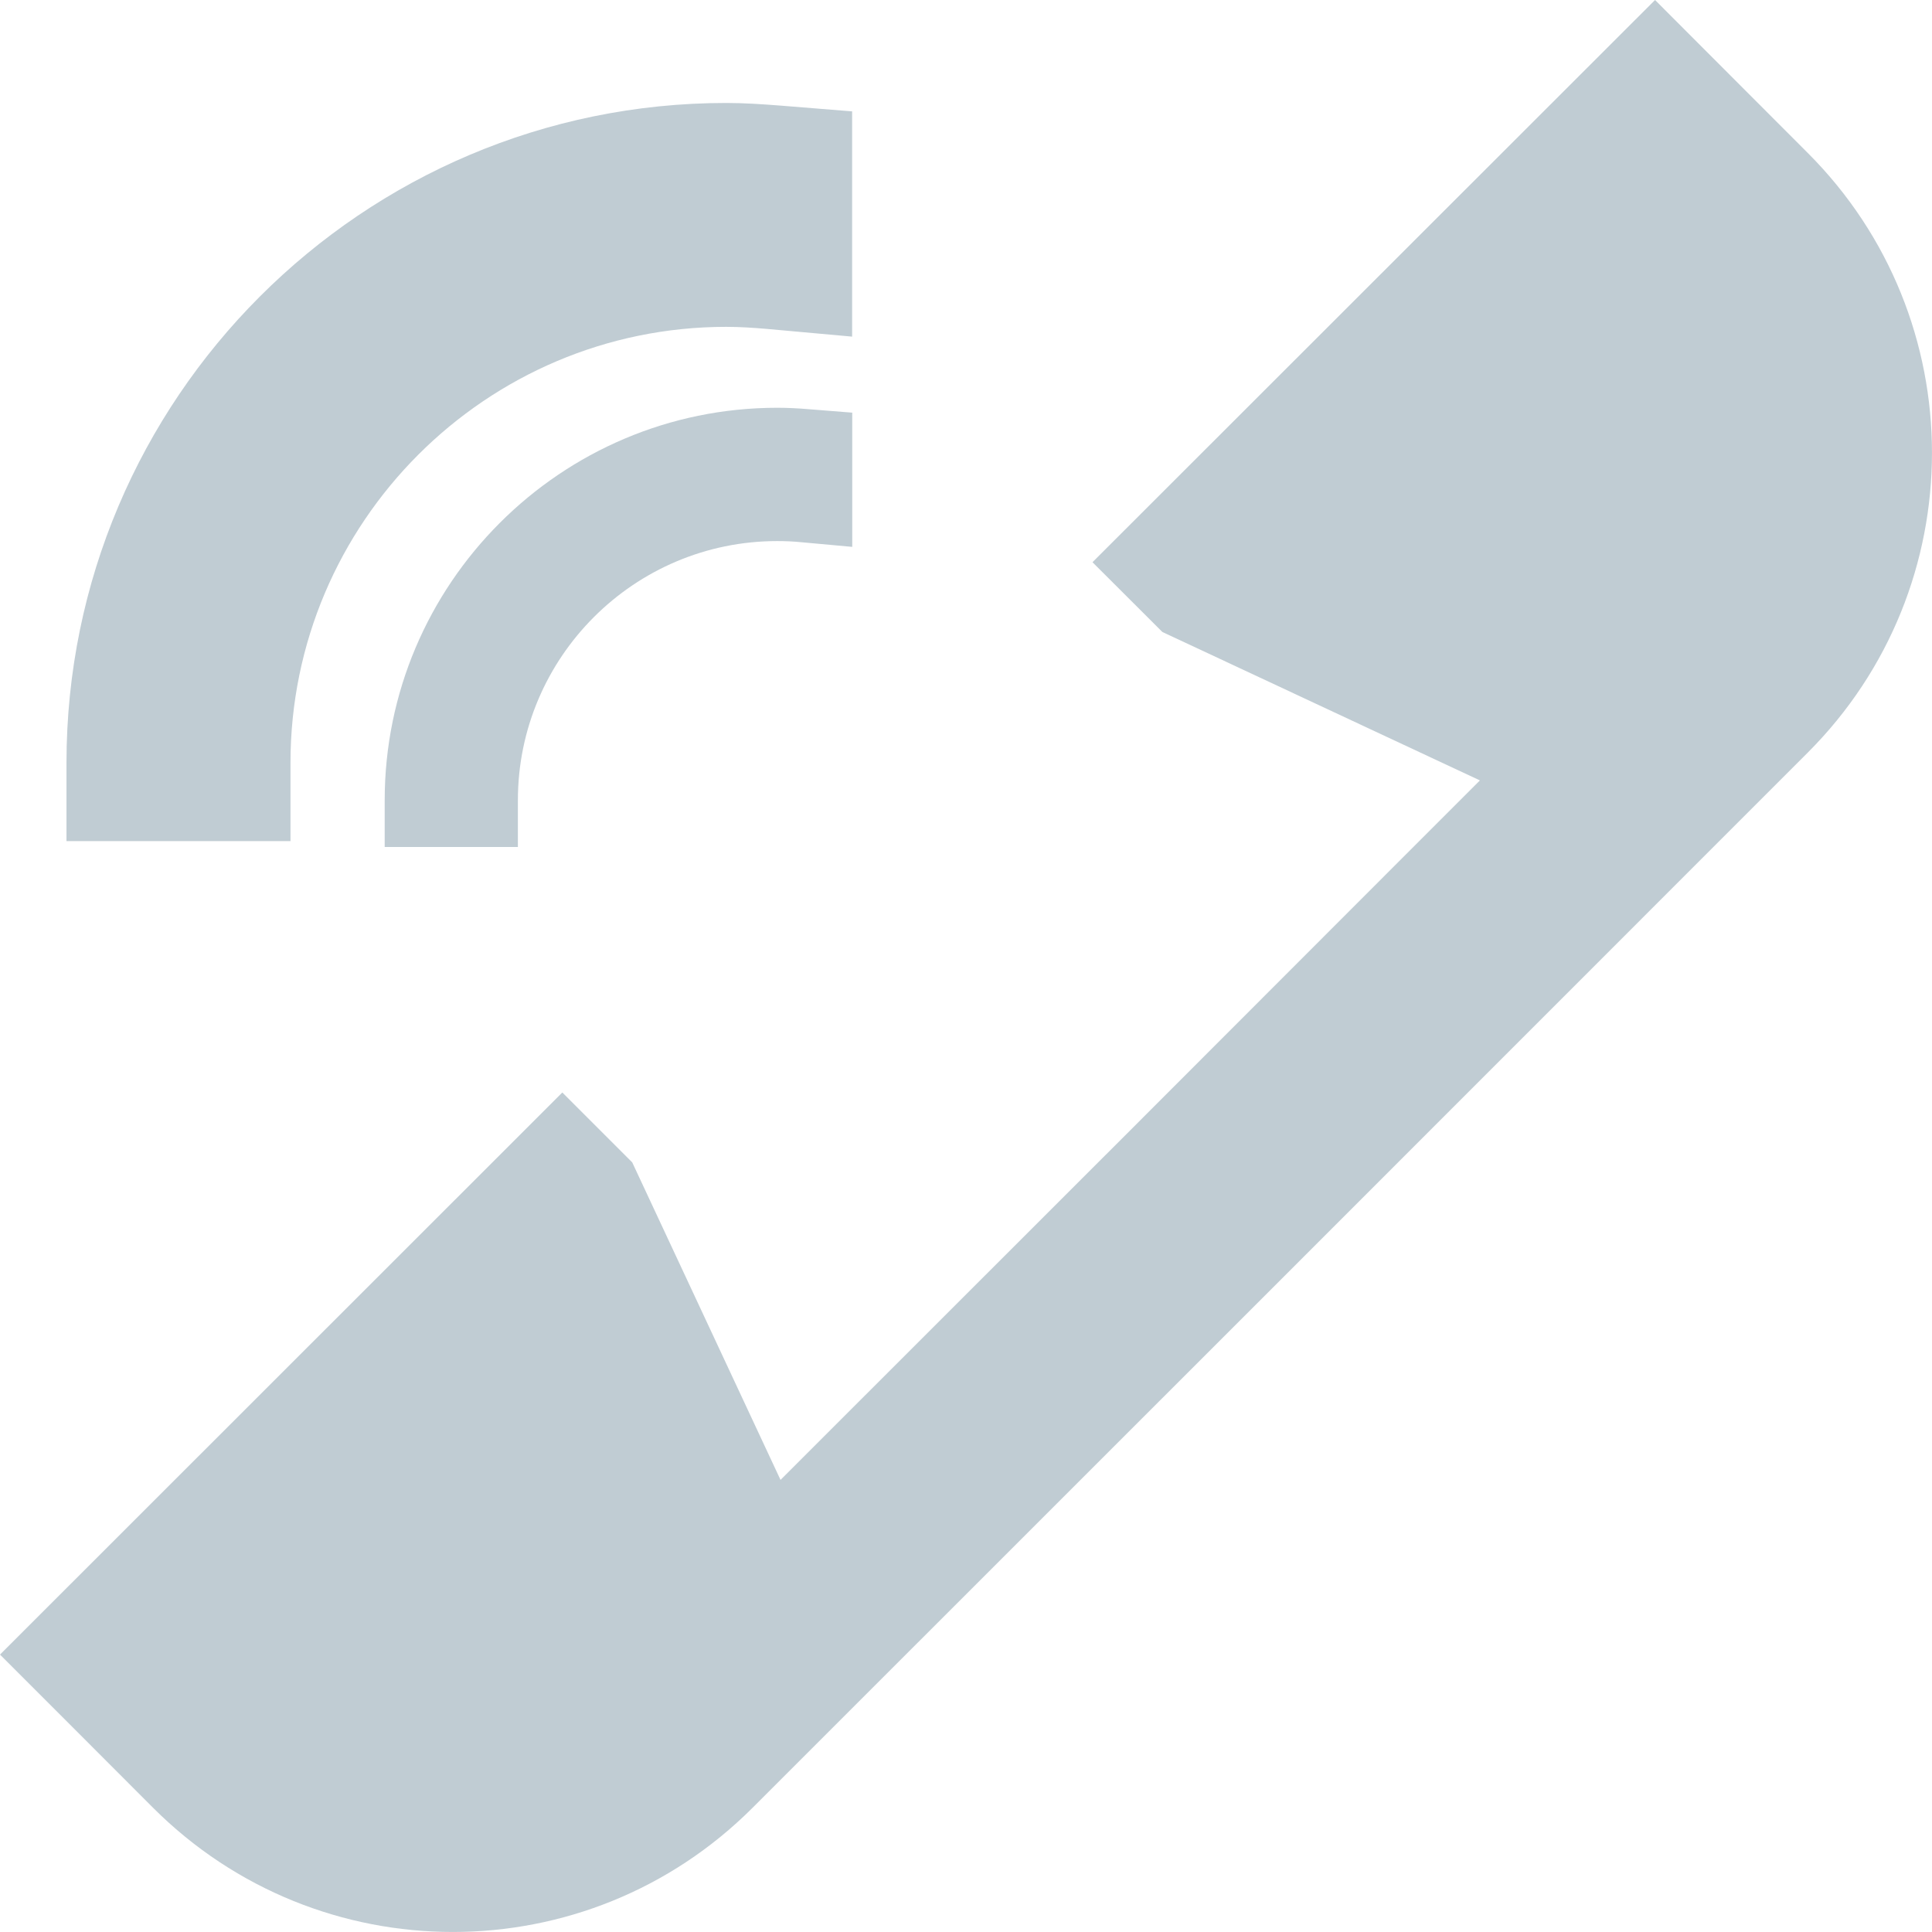
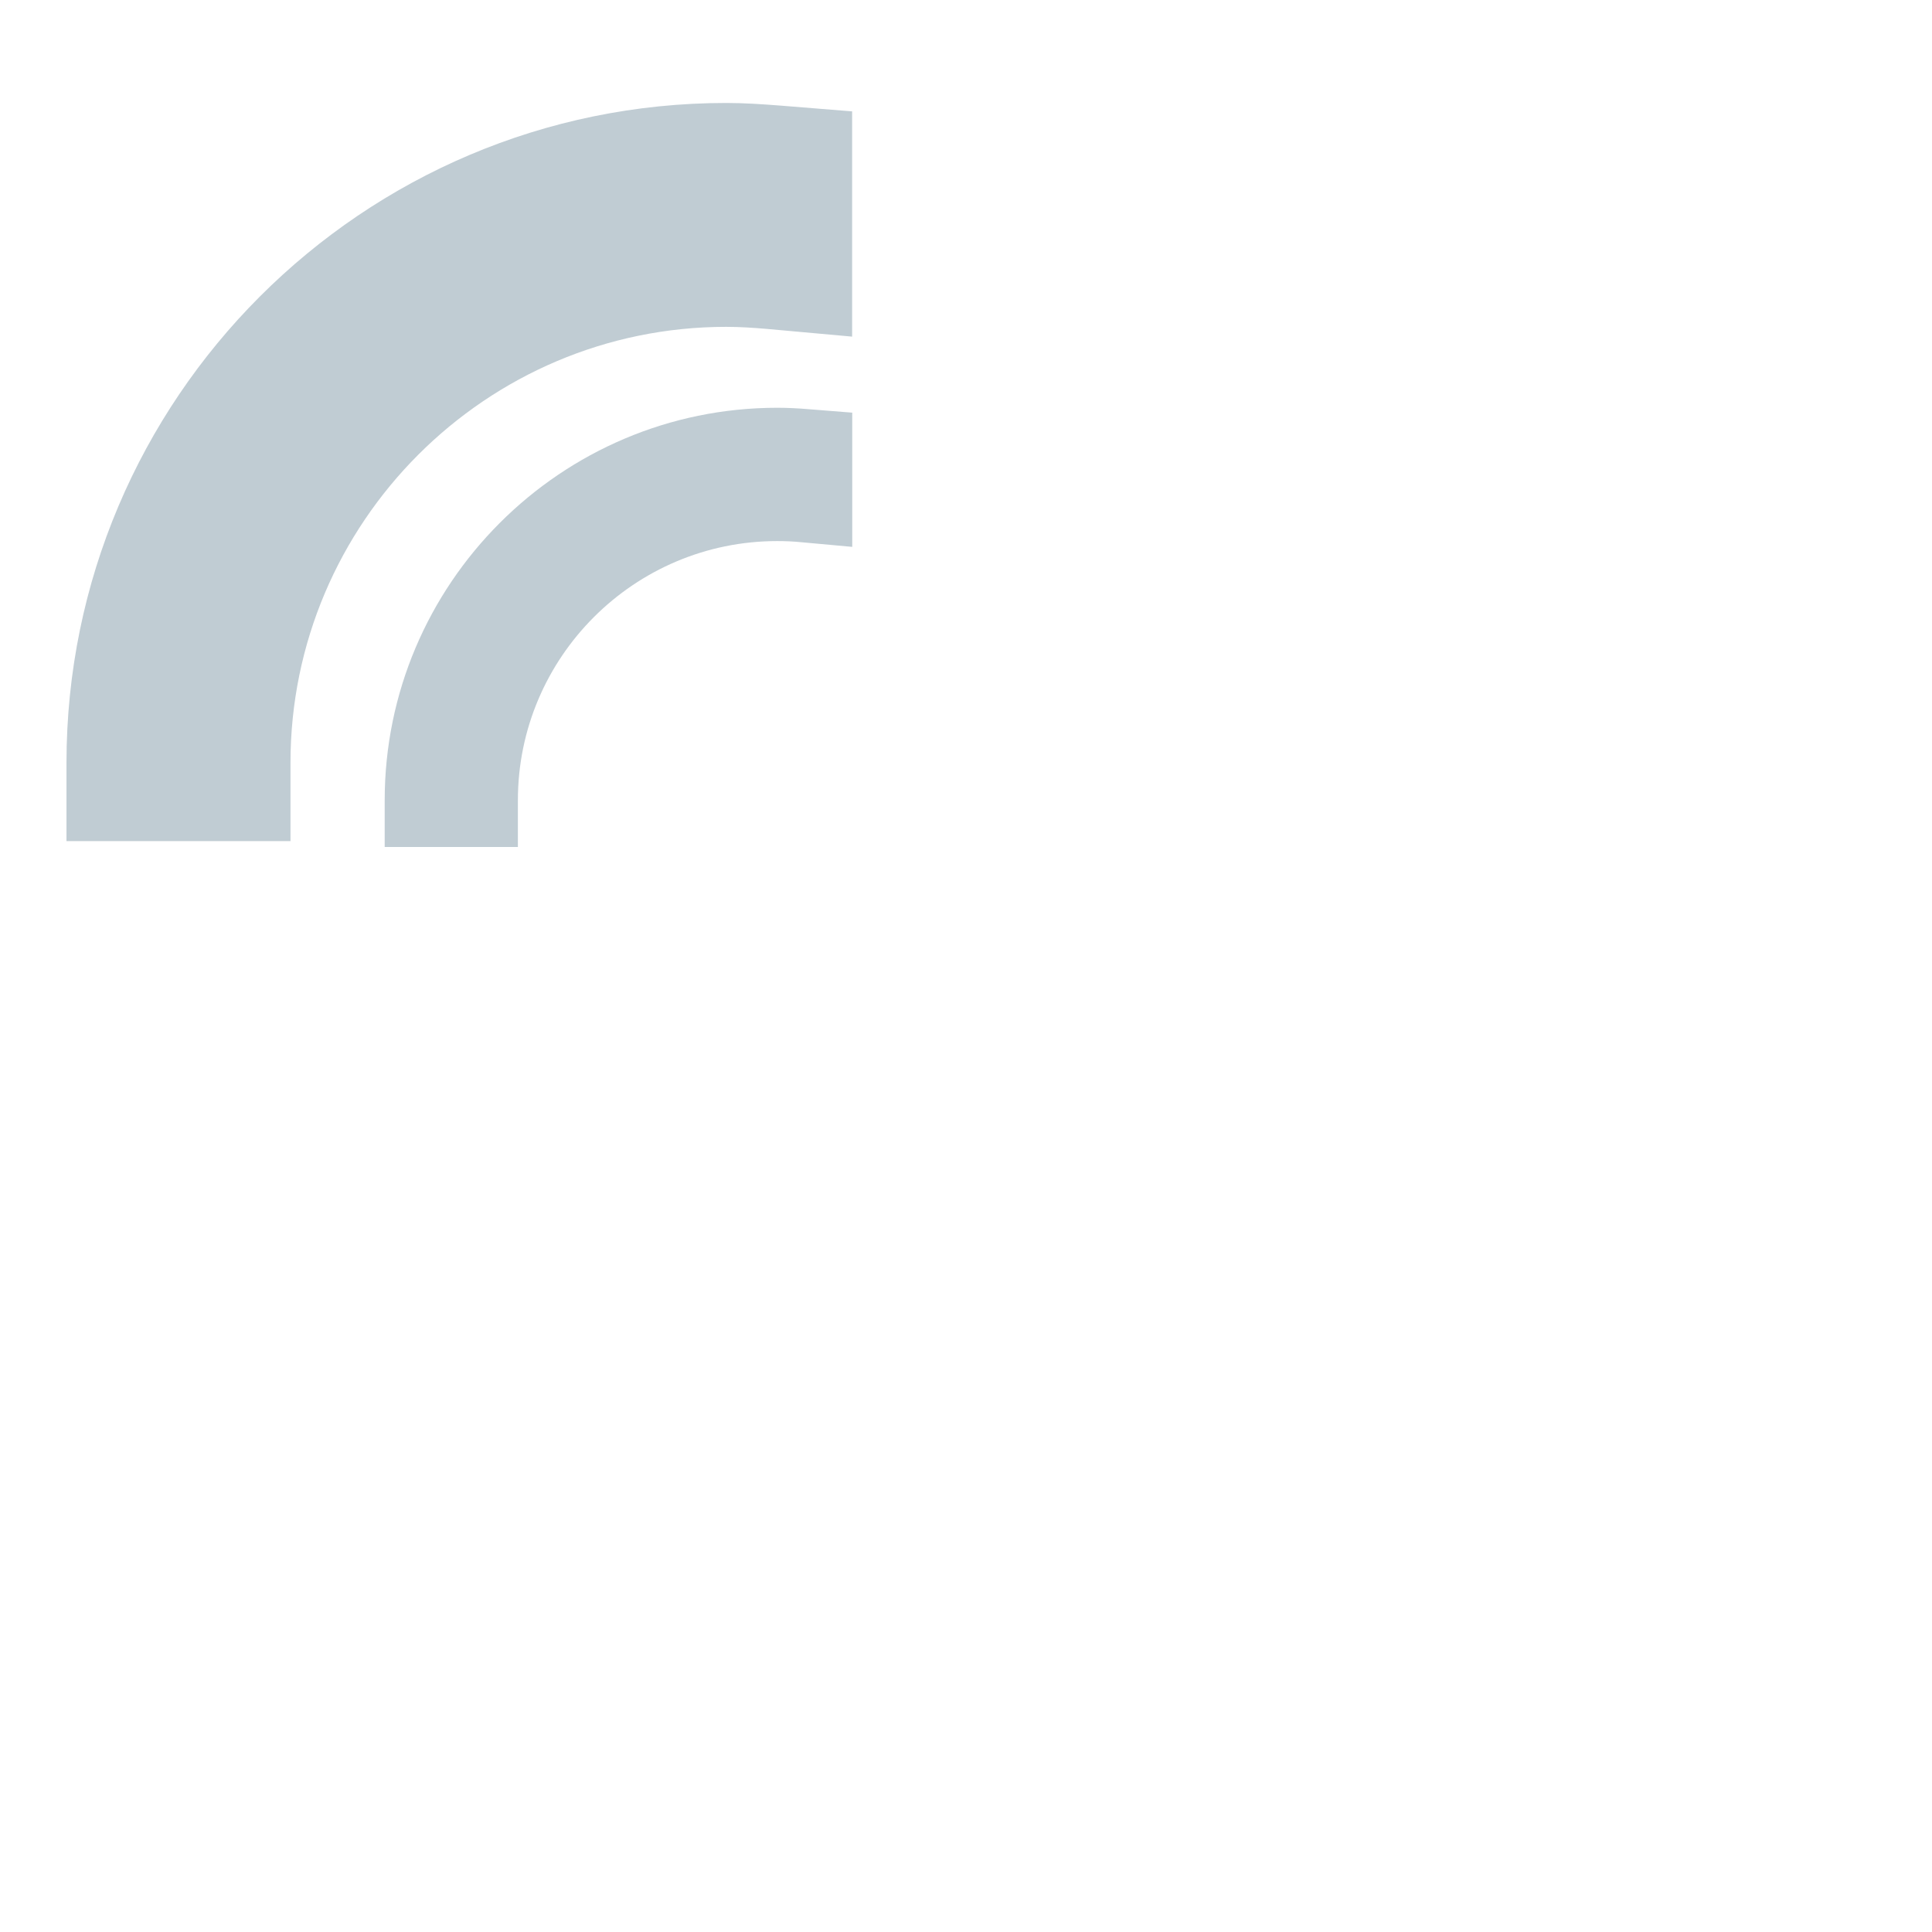
<svg xmlns="http://www.w3.org/2000/svg" version="1.1" id="Layer_1" x="0px" y="0px" width="17px" height="17px" viewBox="0 0 17 17" style="enable-background:new 0 0 17 17;" xml:space="preserve">
  <style type="text/css">
	.st0{fill:#C0CCD3;}
</style>
  <g>
-     <path class="st0" d="M6.622,15.907l4.643-4.642l4.642-4.643c1.457-1.457,1.457-3.819,0-5.276l-0.731-0.732L14.563,0L9.613,4.947   l0.615,0.614l2.794,1.306l-0.716,0.716L9.946,9.945l-2.361,2.36l-0.717,0.717l-1.305-2.794L4.948,9.613L0,14.559l0.616,0.616   l0.731,0.732C2.804,17.364,5.165,17.364,6.622,15.907z" />
    <path class="st0" d="M3.385,7.042v0.411h1.172V7.042c0-1.258,1.023-2.281,2.282-2.281c0.071,0,0.141,0.003,0.211,0.01l0.449,0.041   V3.631l-0.378-0.03C7.028,3.593,6.934,3.588,6.839,3.588C4.934,3.588,3.385,5.139,3.385,7.042z" />
    <path class="st0" d="M0.585,6.712v0.689h1.971V6.712c0-2.115,1.721-3.836,3.834-3.836c0.12,0,0.239,0.008,0.356,0.018l0.752,0.068   V0.98L6.865,0.929C6.708,0.917,6.551,0.906,6.39,0.906C3.189,0.906,0.585,3.511,0.585,6.712z" />
  </g>
  <g>
</g>
  <g>
</g>
  <g>
</g>
  <g>
</g>
  <g>
</g>
  <g>
</g>
  <g>
</g>
  <g>
</g>
  <g>
</g>
  <g>
</g>
  <g>
</g>
  <g>
</g>
  <g>
</g>
  <g>
</g>
  <g>
</g>
</svg>